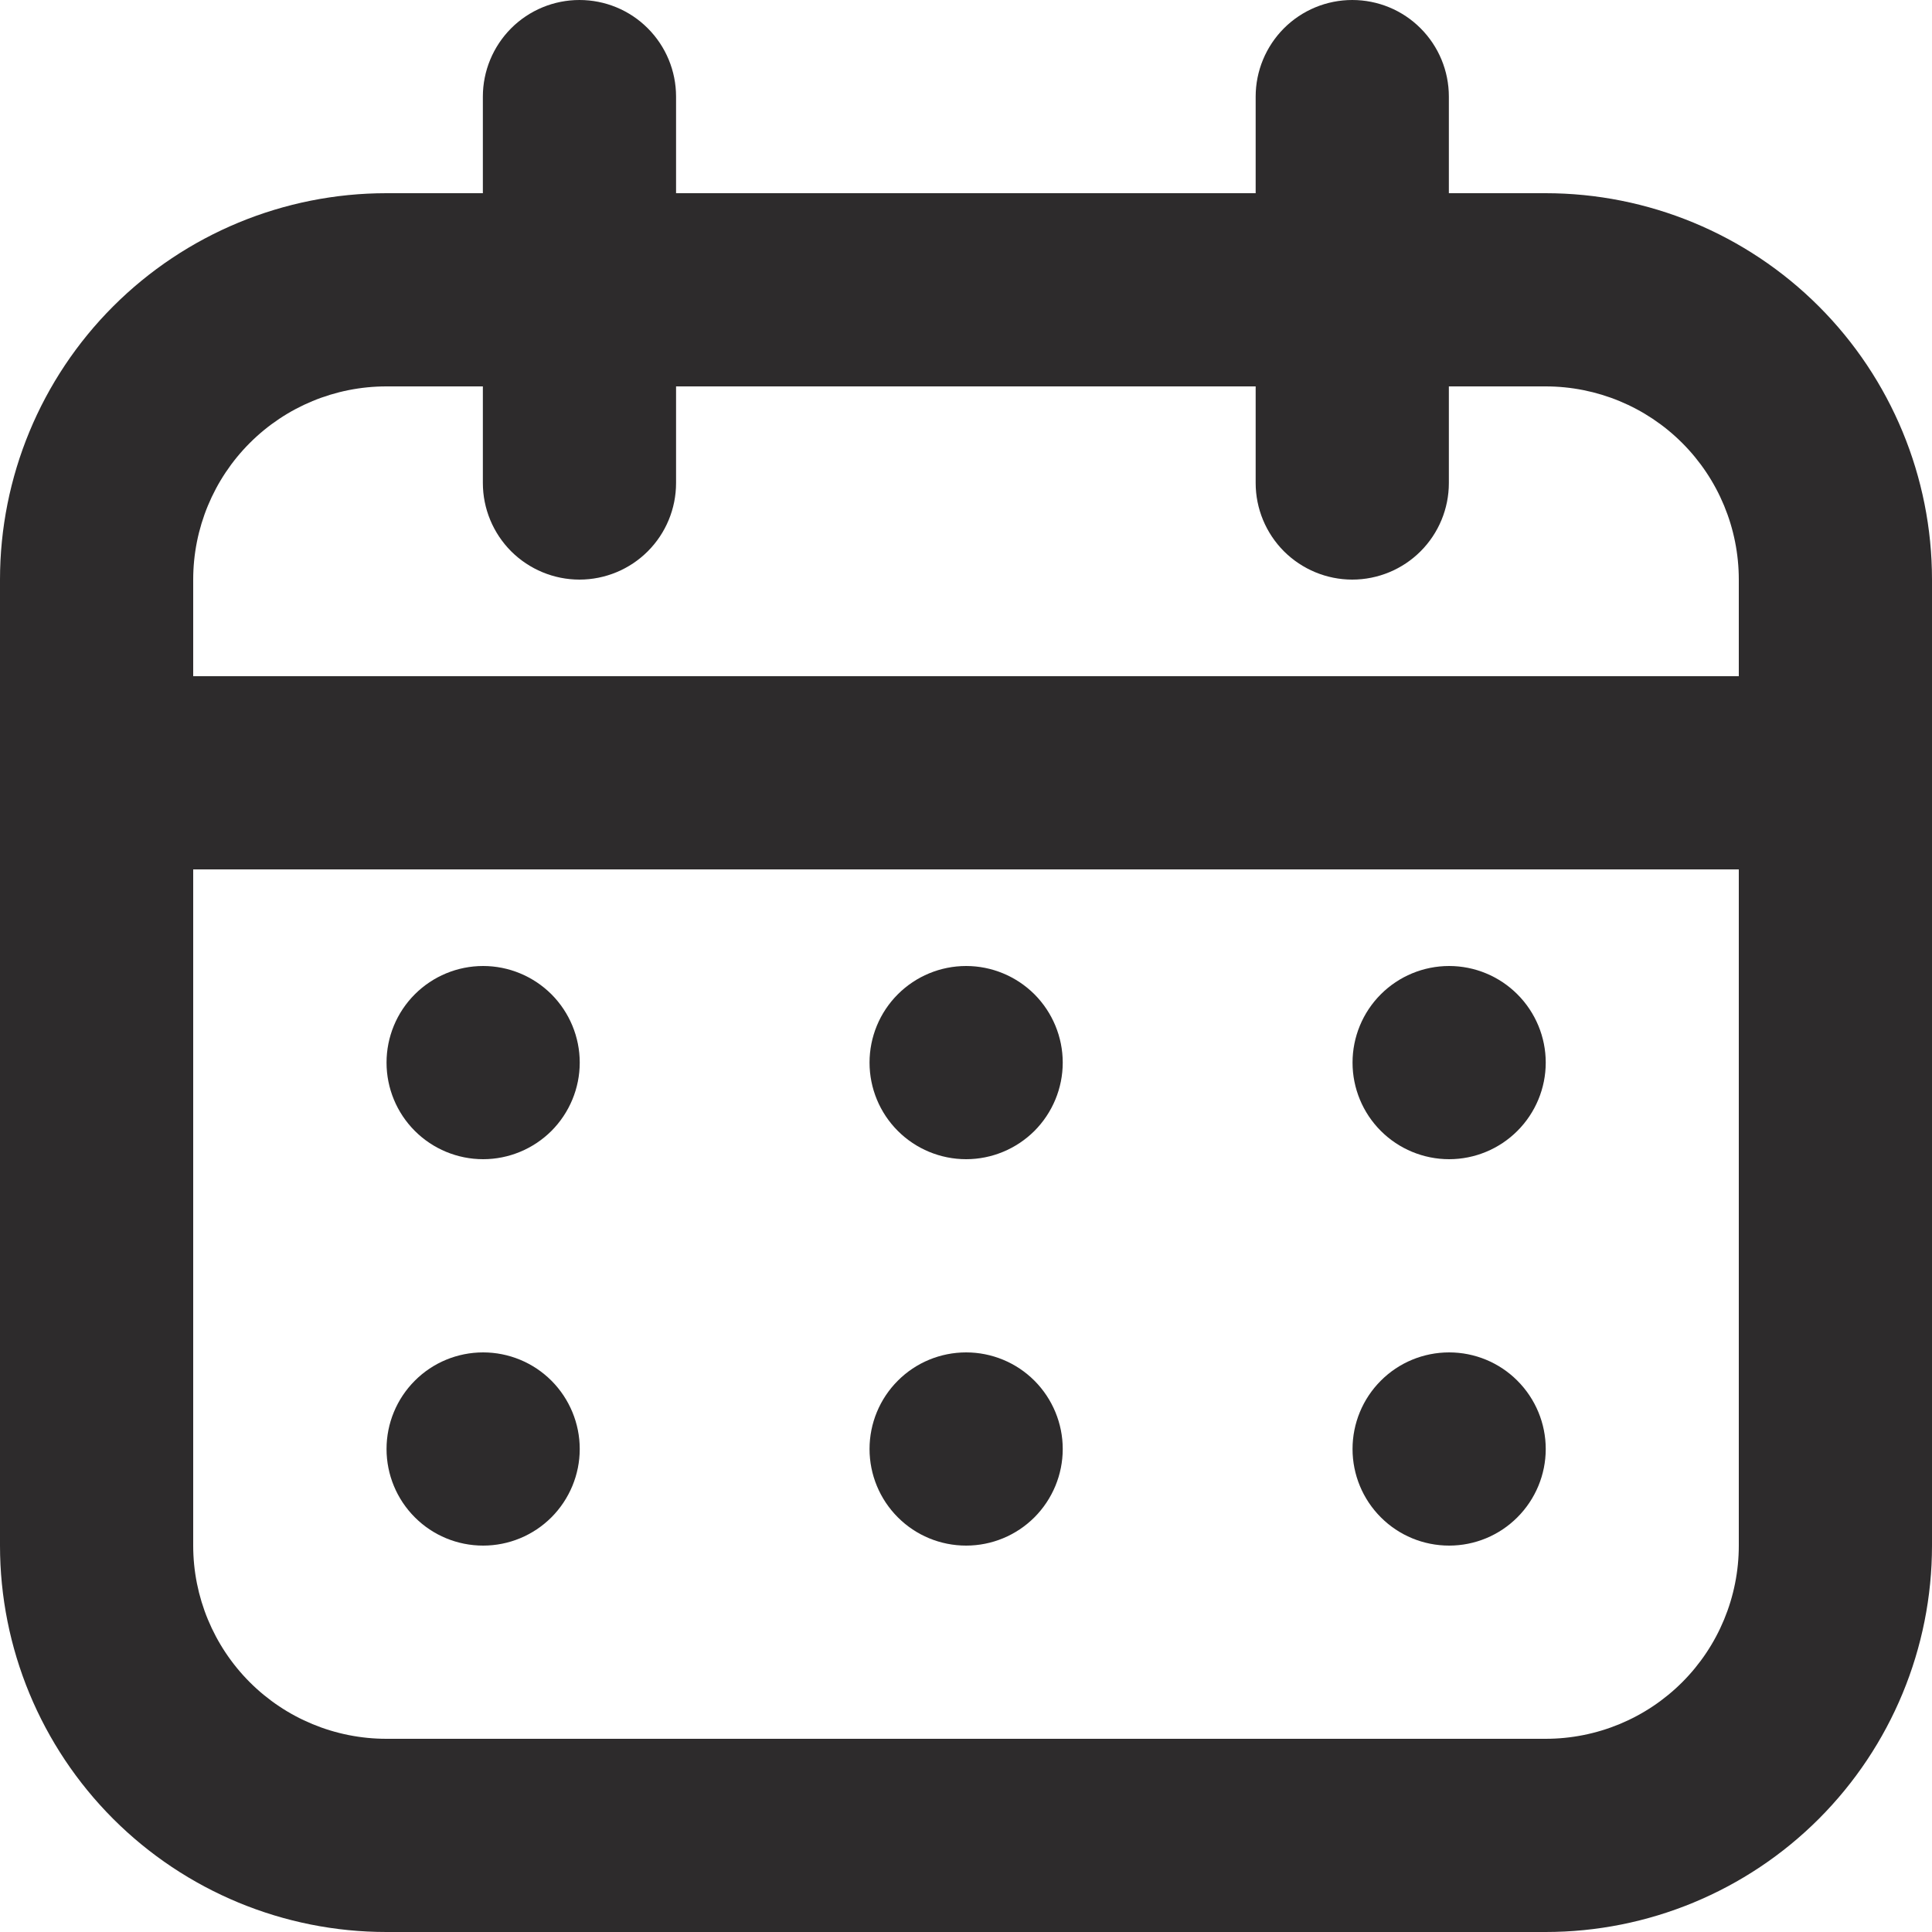
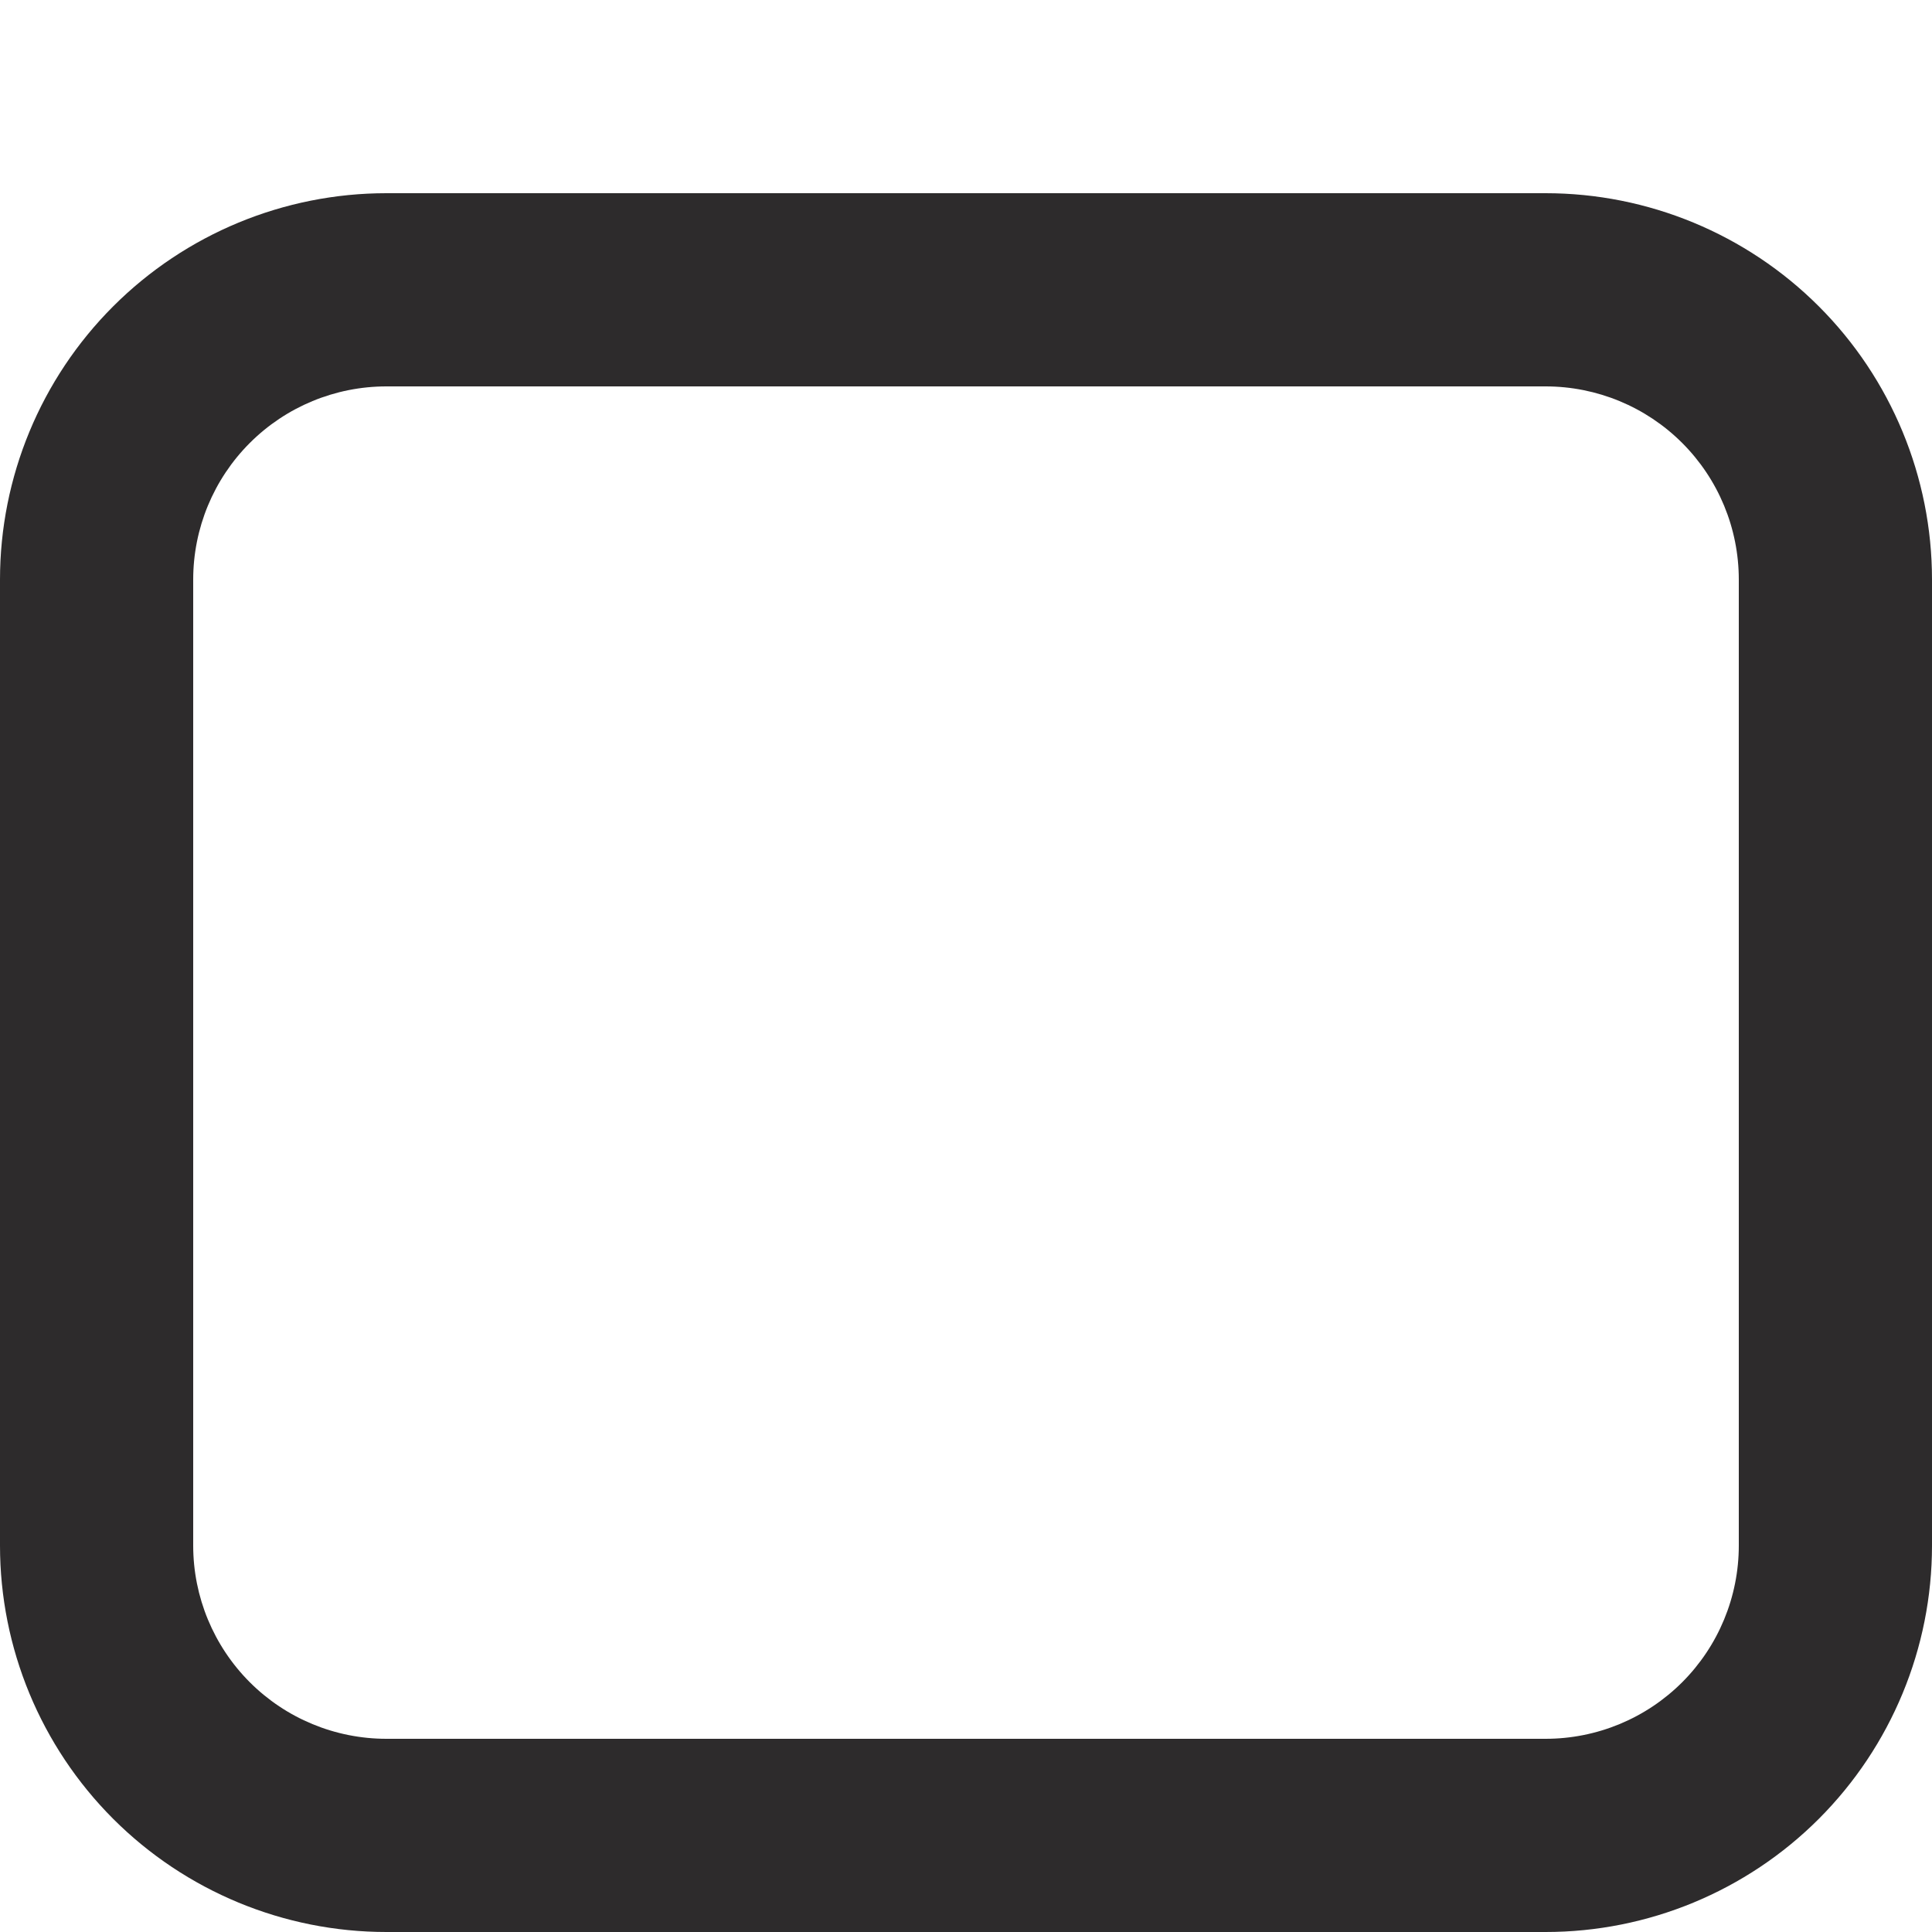
<svg xmlns="http://www.w3.org/2000/svg" width="28" height="28" viewBox="0 0 28 28" fill="none">
  <path fill-rule="evenodd" clip-rule="evenodd" d="M5.6 2.8H22.4C23.885 2.8 25.31 3.39 26.36 4.44C27.41 5.49 28 6.915 28 8.4V22.4C28 23.885 27.41 25.309 26.36 26.36C25.31 27.41 23.885 28 22.4 28H5.6C4.115 28 2.69 27.41 1.64 26.36C0.59 25.309 0 23.885 0 22.4V8.4C0 6.915 0.59 5.49 1.64 4.44C2.69 3.39 4.115 2.8 5.6 2.8ZM5.6 5.6C4.857 5.6 4.145 5.895 3.62 6.42C3.095 6.945 2.8 7.657 2.8 8.4V22.4C2.8 23.142 3.095 23.855 3.62 24.38C4.145 24.905 4.857 25.2 5.6 25.2H22.4C23.143 25.2 23.855 24.905 24.38 24.38C24.905 23.855 25.2 23.142 25.2 22.4V8.4C25.2 7.657 24.905 6.945 24.38 6.42C23.855 5.895 23.143 5.6 22.4 5.6H5.6Z" fill="#2D2B2C" />
-   <path fill-rule="evenodd" clip-rule="evenodd" d="M1.398 11.2C1.398 10.829 1.546 10.473 1.808 10.21C2.071 9.947 2.427 9.8 2.798 9.8H25.198C25.57 9.8 25.926 9.947 26.188 10.21C26.451 10.473 26.598 10.829 26.598 11.2C26.598 11.571 26.451 11.927 26.188 12.19C25.926 12.453 25.57 12.6 25.198 12.6H2.798C2.427 12.6 2.071 12.453 1.808 12.19C1.546 11.927 1.398 11.571 1.398 11.2ZM8.398 0C8.77 0 9.126 0.147 9.388 0.41C9.651 0.673 9.798 1.029 9.798 1.4V7C9.798 7.371 9.651 7.727 9.388 7.99C9.126 8.252 8.77 8.4 8.398 8.4C8.027 8.4 7.671 8.252 7.408 7.99C7.146 7.727 6.998 7.371 6.998 7V1.4C6.998 1.029 7.146 0.673 7.408 0.41C7.671 0.147 8.027 0 8.398 0ZM19.598 0C19.97 0 20.326 0.147 20.588 0.41C20.851 0.673 20.998 1.029 20.998 1.4V7C20.998 7.371 20.851 7.727 20.588 7.99C20.326 8.252 19.97 8.4 19.598 8.4C19.227 8.4 18.871 8.252 18.608 7.99C18.346 7.727 18.198 7.371 18.198 7V1.4C18.198 1.029 18.346 0.673 18.608 0.41C18.871 0.147 19.227 0 19.598 0Z" fill="#2D2B2C" />
-   <path d="M8.402 15.4C8.402 15.771 8.254 16.127 7.992 16.39C7.729 16.652 7.373 16.8 7.002 16.8C6.63 16.8 6.274 16.652 6.012 16.39C5.749 16.127 5.602 15.771 5.602 15.4C5.602 15.029 5.749 14.673 6.012 14.41C6.274 14.148 6.63 14 7.002 14C7.373 14 7.729 14.148 7.992 14.41C8.254 14.673 8.402 15.029 8.402 15.4ZM8.402 21C8.402 21.371 8.254 21.727 7.992 21.99C7.729 22.253 7.373 22.4 7.002 22.4C6.63 22.4 6.274 22.253 6.012 21.99C5.749 21.727 5.602 21.371 5.602 21C5.602 20.629 5.749 20.273 6.012 20.01C6.274 19.747 6.63 19.6 7.002 19.6C7.373 19.6 7.729 19.747 7.992 20.01C8.254 20.273 8.402 20.629 8.402 21ZM15.402 15.4C15.402 15.771 15.254 16.127 14.992 16.39C14.729 16.652 14.373 16.8 14.002 16.8C13.63 16.8 13.274 16.652 13.012 16.39C12.749 16.127 12.602 15.771 12.602 15.4C12.602 15.029 12.749 14.673 13.012 14.41C13.274 14.148 13.63 14 14.002 14C14.373 14 14.729 14.148 14.992 14.41C15.254 14.673 15.402 15.029 15.402 15.4ZM15.402 21C15.402 21.371 15.254 21.727 14.992 21.99C14.729 22.253 14.373 22.4 14.002 22.4C13.63 22.4 13.274 22.253 13.012 21.99C12.749 21.727 12.602 21.371 12.602 21C12.602 20.629 12.749 20.273 13.012 20.01C13.274 19.747 13.63 19.6 14.002 19.6C14.373 19.6 14.729 19.747 14.992 20.01C15.254 20.273 15.402 20.629 15.402 21ZM22.402 15.4C22.402 15.771 22.254 16.127 21.991 16.39C21.729 16.652 21.373 16.8 21.002 16.8C20.63 16.8 20.274 16.652 20.012 16.39C19.749 16.127 19.602 15.771 19.602 15.4C19.602 15.029 19.749 14.673 20.012 14.41C20.274 14.148 20.63 14 21.002 14C21.373 14 21.729 14.148 21.991 14.41C22.254 14.673 22.402 15.029 22.402 15.4ZM22.402 21C22.402 21.371 22.254 21.727 21.991 21.99C21.729 22.253 21.373 22.4 21.002 22.4C20.63 22.4 20.274 22.253 20.012 21.99C19.749 21.727 19.602 21.371 19.602 21C19.602 20.629 19.749 20.273 20.012 20.01C20.274 19.747 20.63 19.6 21.002 19.6C21.373 19.6 21.729 19.747 21.991 20.01C22.254 20.273 22.402 20.629 22.402 21Z" fill="#2D2B2C" />
</svg>